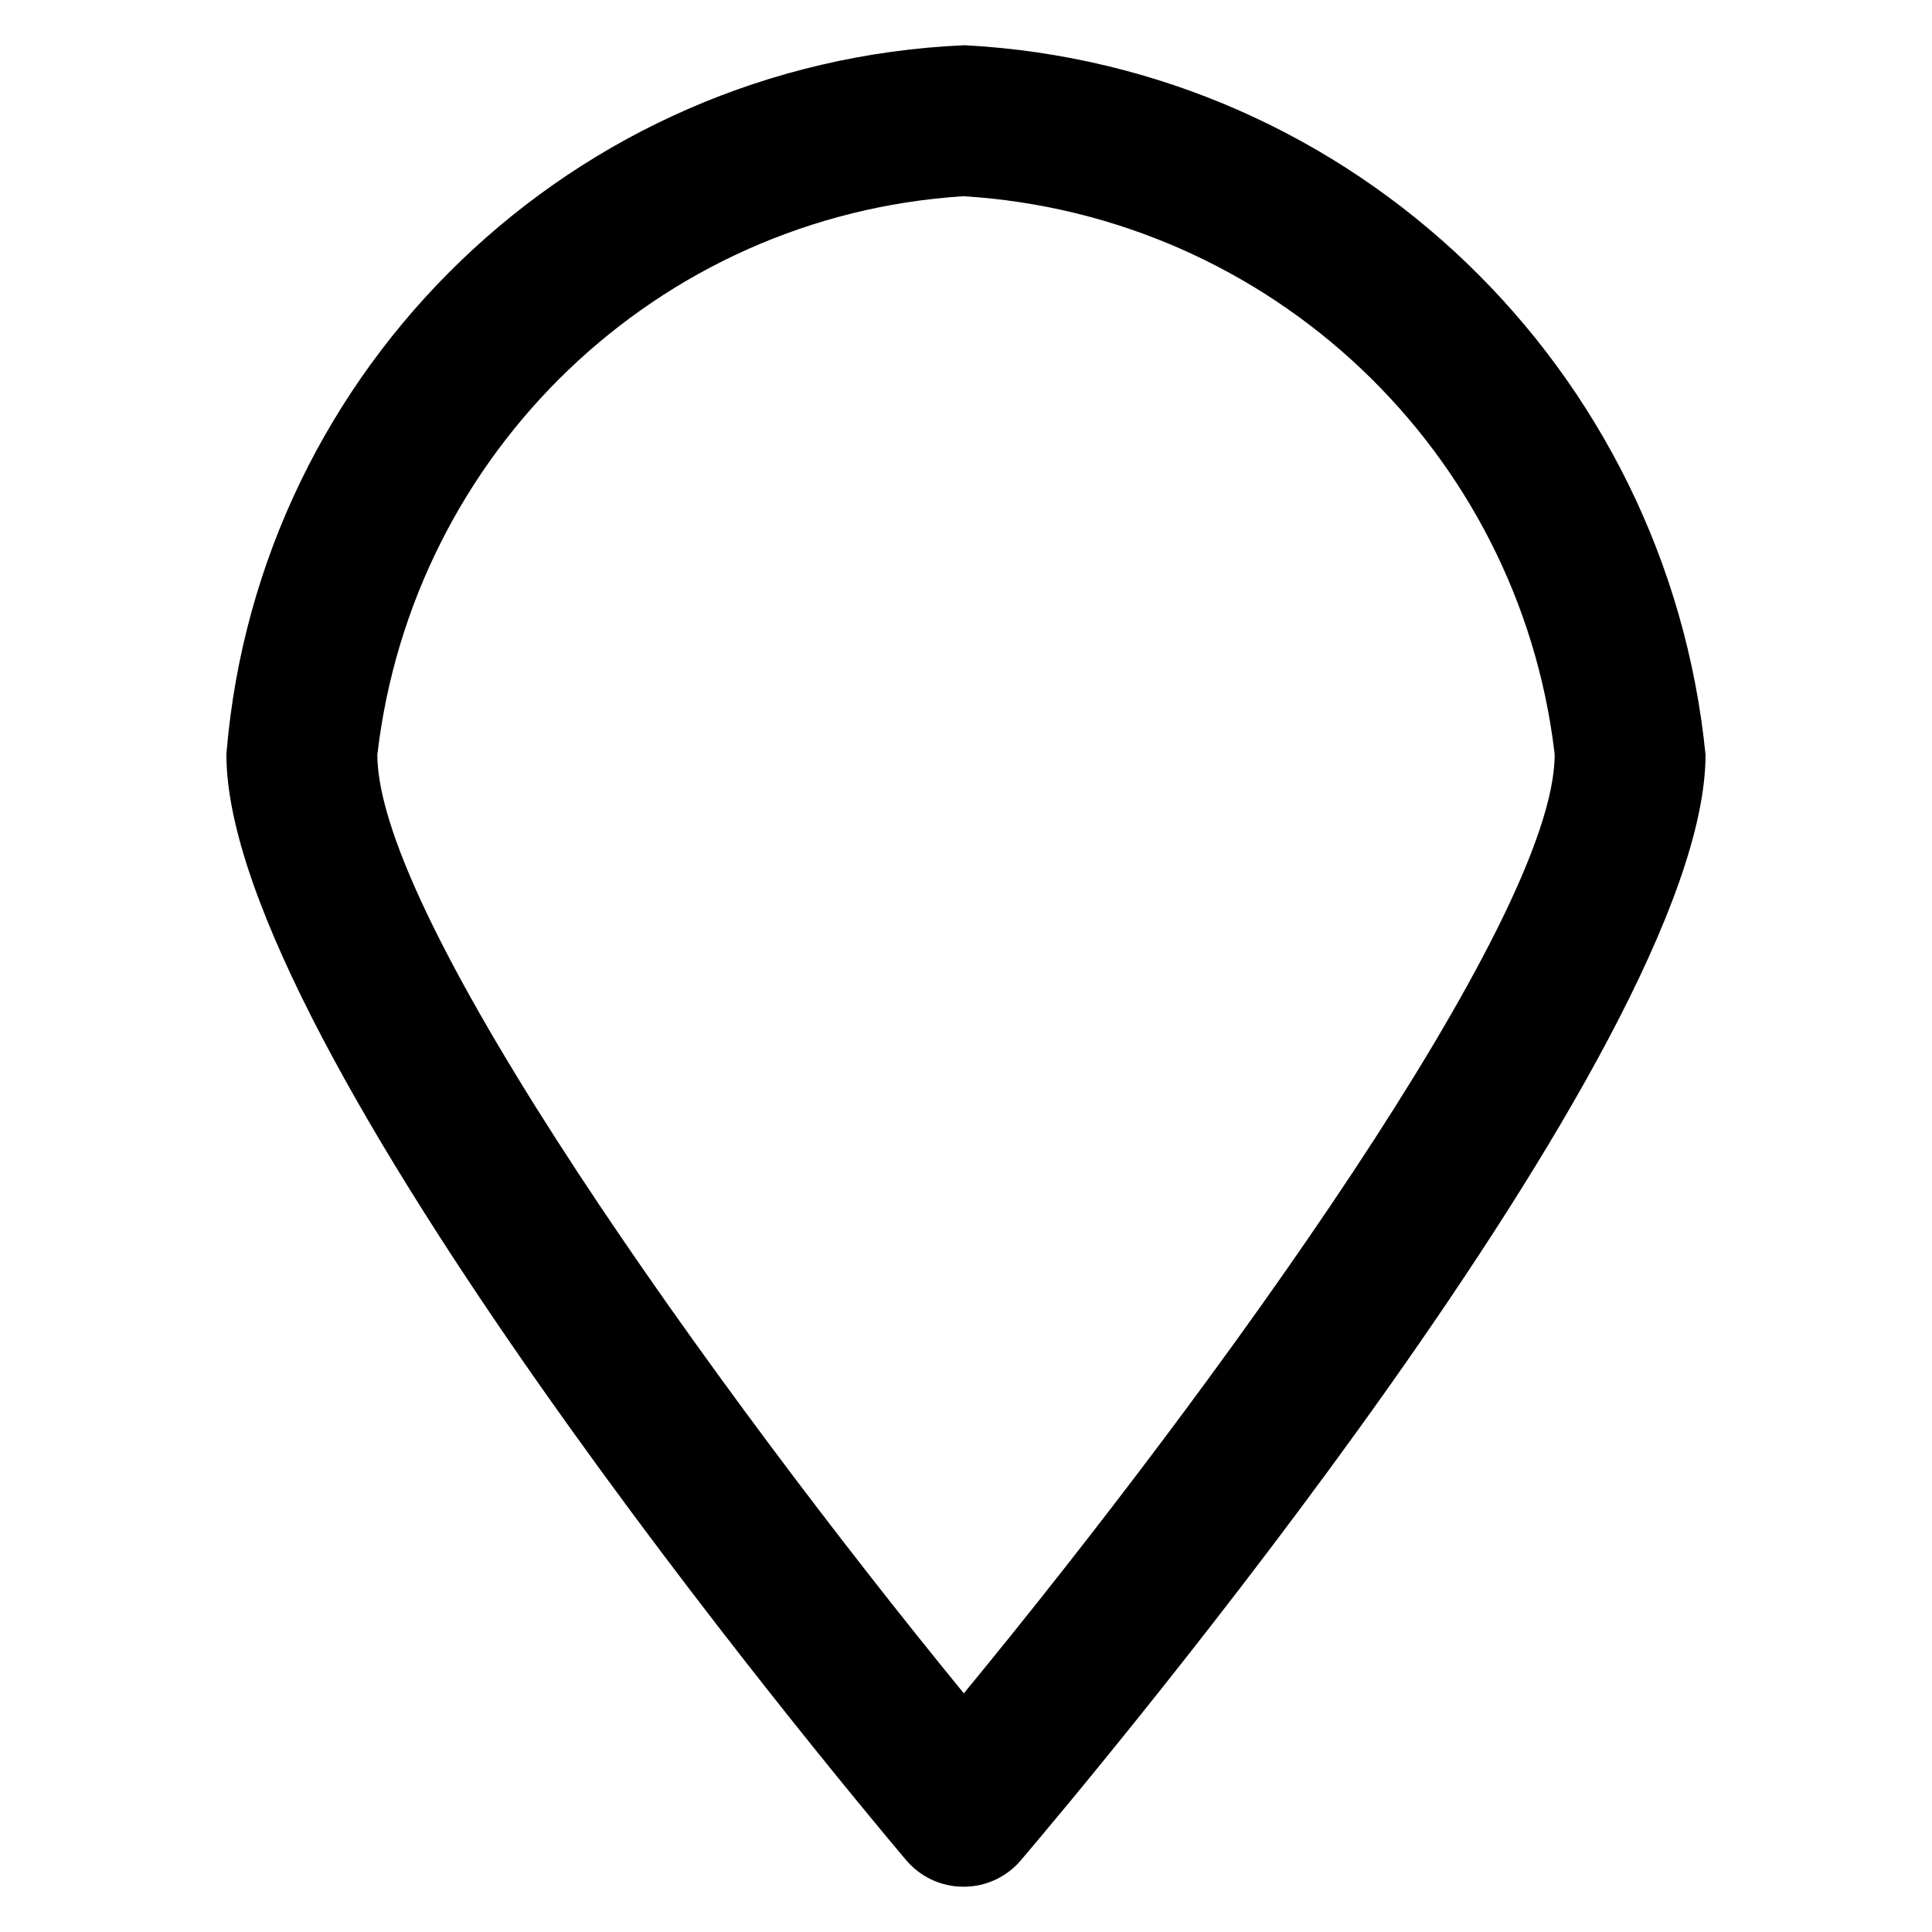
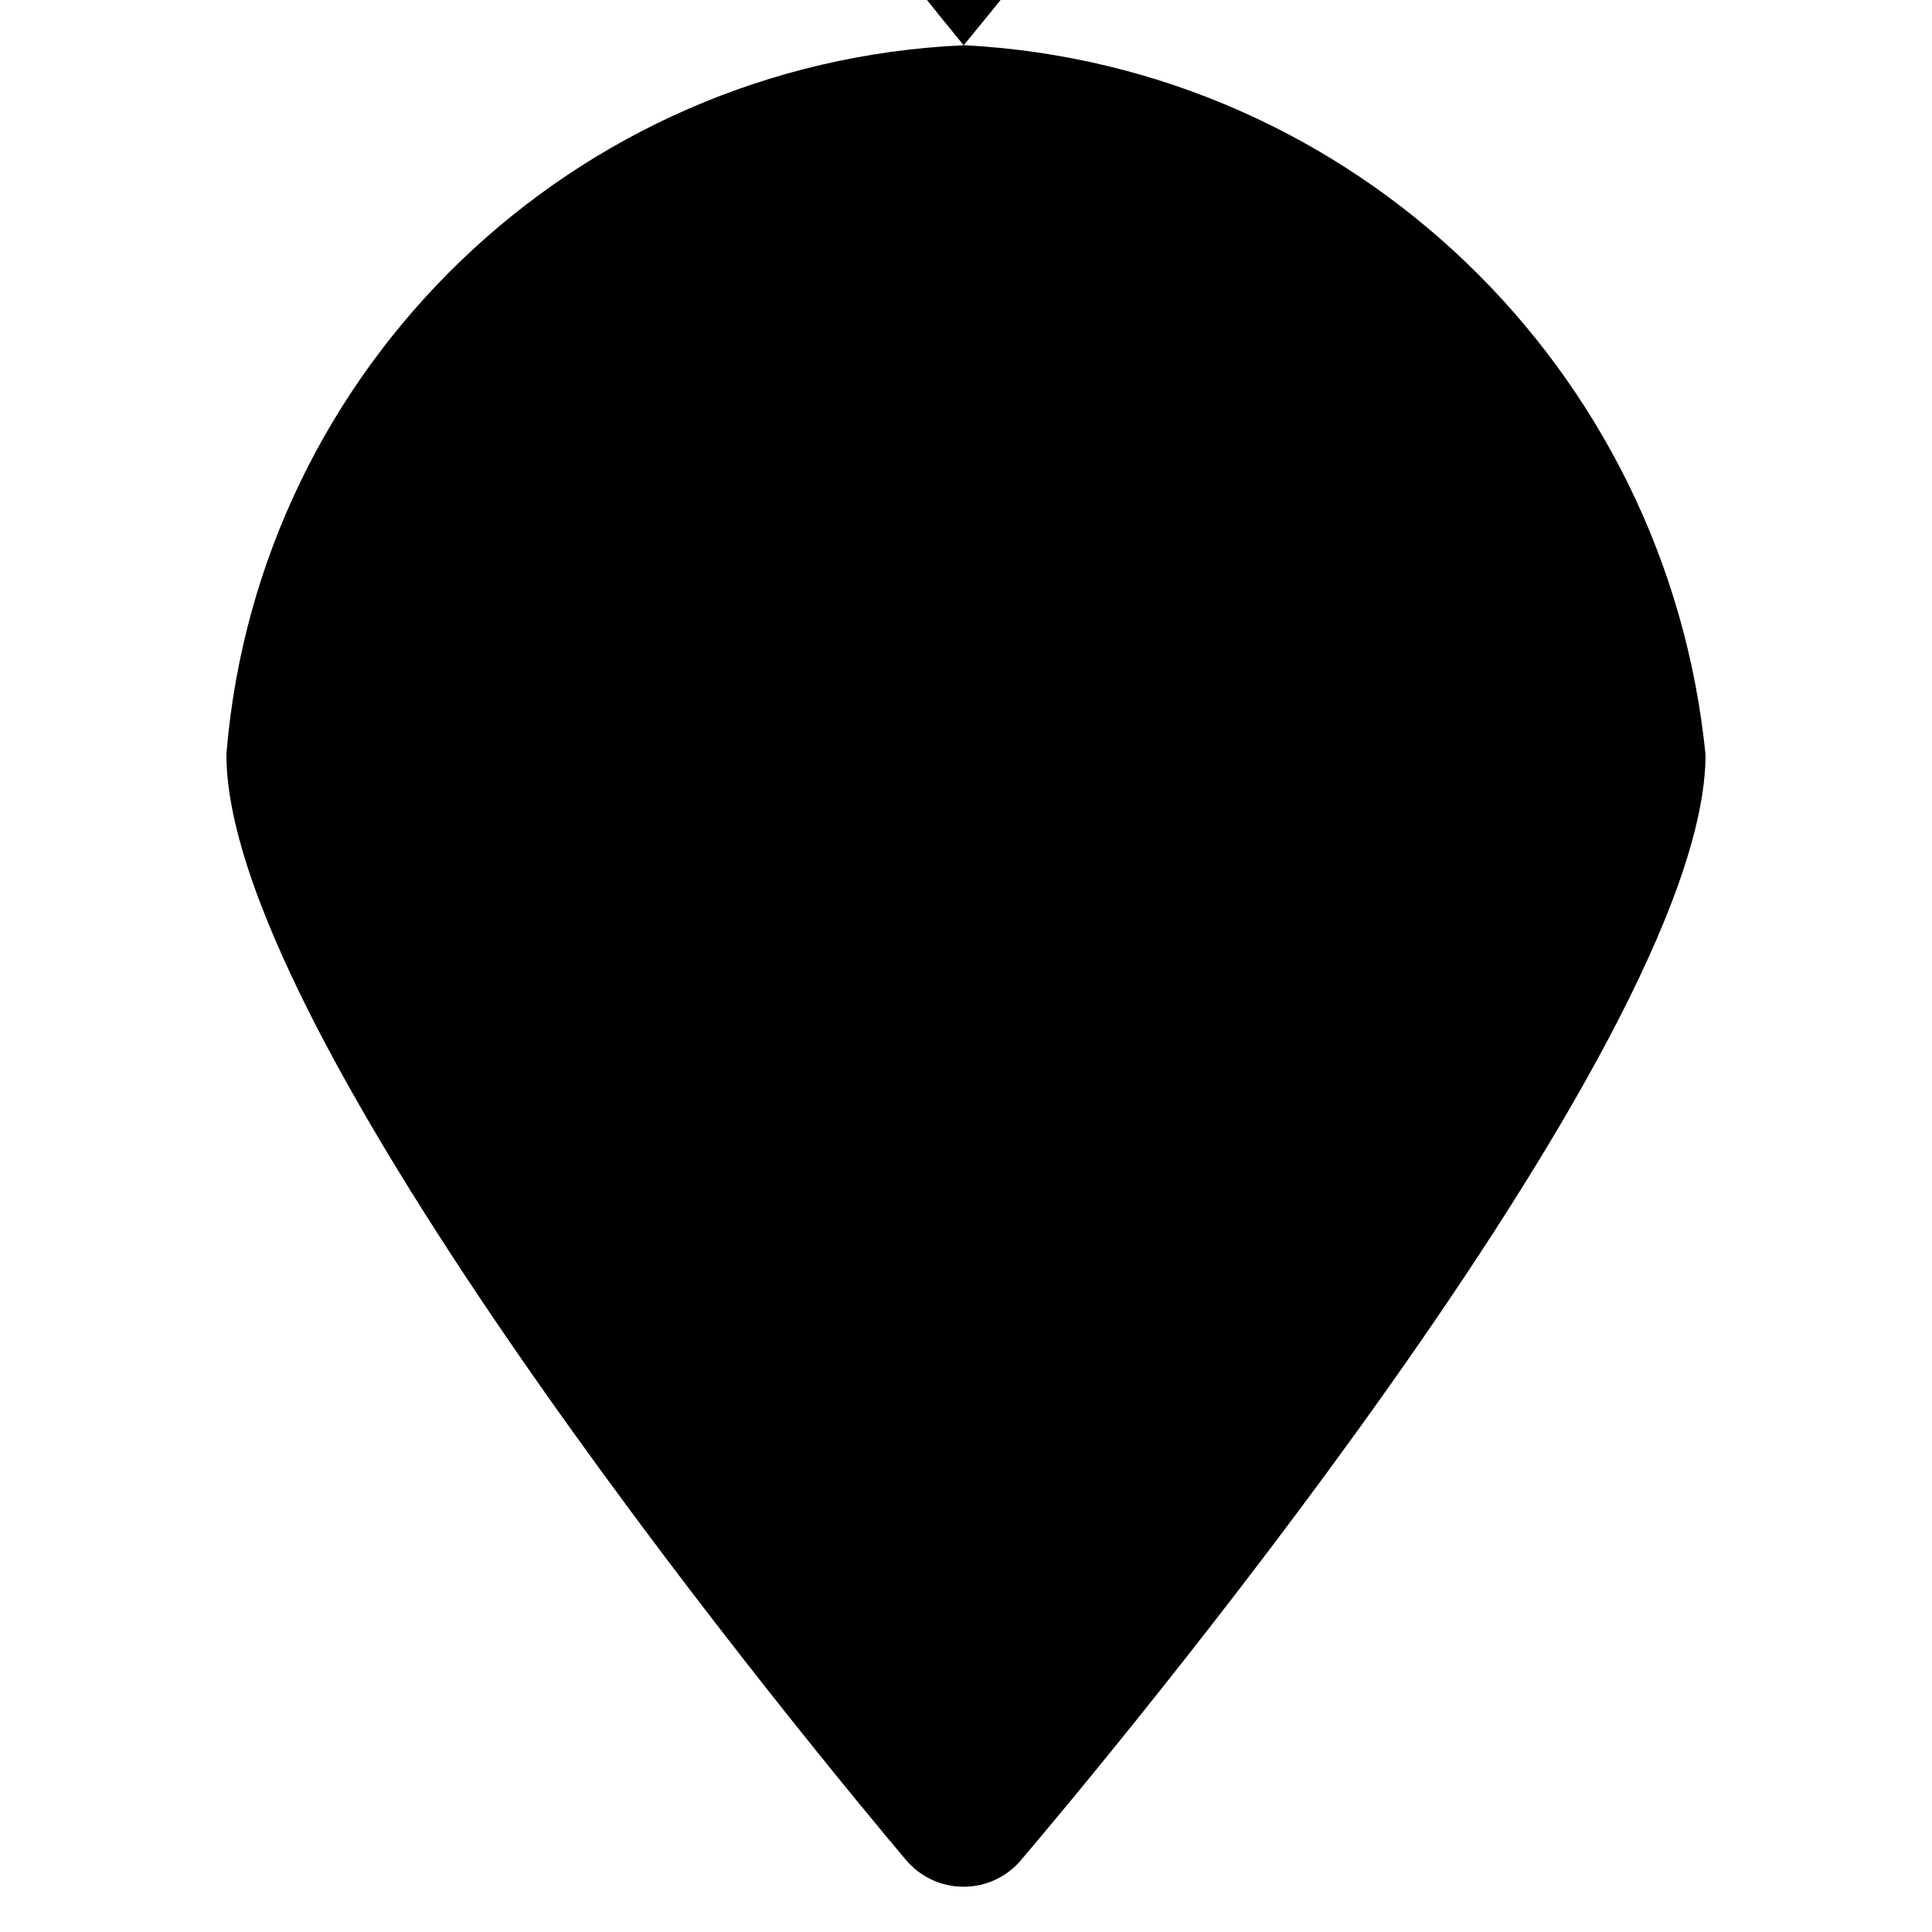
<svg xmlns="http://www.w3.org/2000/svg" fill="#000000" width="800px" height="800px" viewBox="0 0 32 32" version="1.1">
  <title>pin</title>
-   <path d="M15.961 0.75c-6.468 0.287-11.671 5.331-12.208 11.703l-0.003 0.047c0 4.828 10.104 16.941 11.256 18.307 0.23 0.272 0.571 0.443 0.952 0.443 0 0 0.001 0 0.001 0h0.002c0 0 0.001 0 0.001 0 0.38 0 0.721-0.171 0.949-0.44l0.001-0.002c1.161-1.365 11.337-13.478 11.337-18.309-0.641-6.4-5.83-11.403-12.256-11.749l-0.033-0.001zM15.964 28.047c-4.104-5.018-9.714-12.813-9.714-15.547 0.584-5.013 4.644-8.915 9.68-9.248l0.031-0.002c5.092 0.316 9.183 4.22 9.784 9.2l0.005 0.050c0 2.732-5.652 10.527-9.786 15.547z" />
+   <path d="M15.961 0.75c-6.468 0.287-11.671 5.331-12.208 11.703l-0.003 0.047c0 4.828 10.104 16.941 11.256 18.307 0.23 0.272 0.571 0.443 0.952 0.443 0 0 0.001 0 0.001 0h0.002c0 0 0.001 0 0.001 0 0.38 0 0.721-0.171 0.949-0.44l0.001-0.002c1.161-1.365 11.337-13.478 11.337-18.309-0.641-6.4-5.83-11.403-12.256-11.749l-0.033-0.001zc-4.104-5.018-9.714-12.813-9.714-15.547 0.584-5.013 4.644-8.915 9.68-9.248l0.031-0.002c5.092 0.316 9.183 4.22 9.784 9.2l0.005 0.050c0 2.732-5.652 10.527-9.786 15.547z" />
</svg>